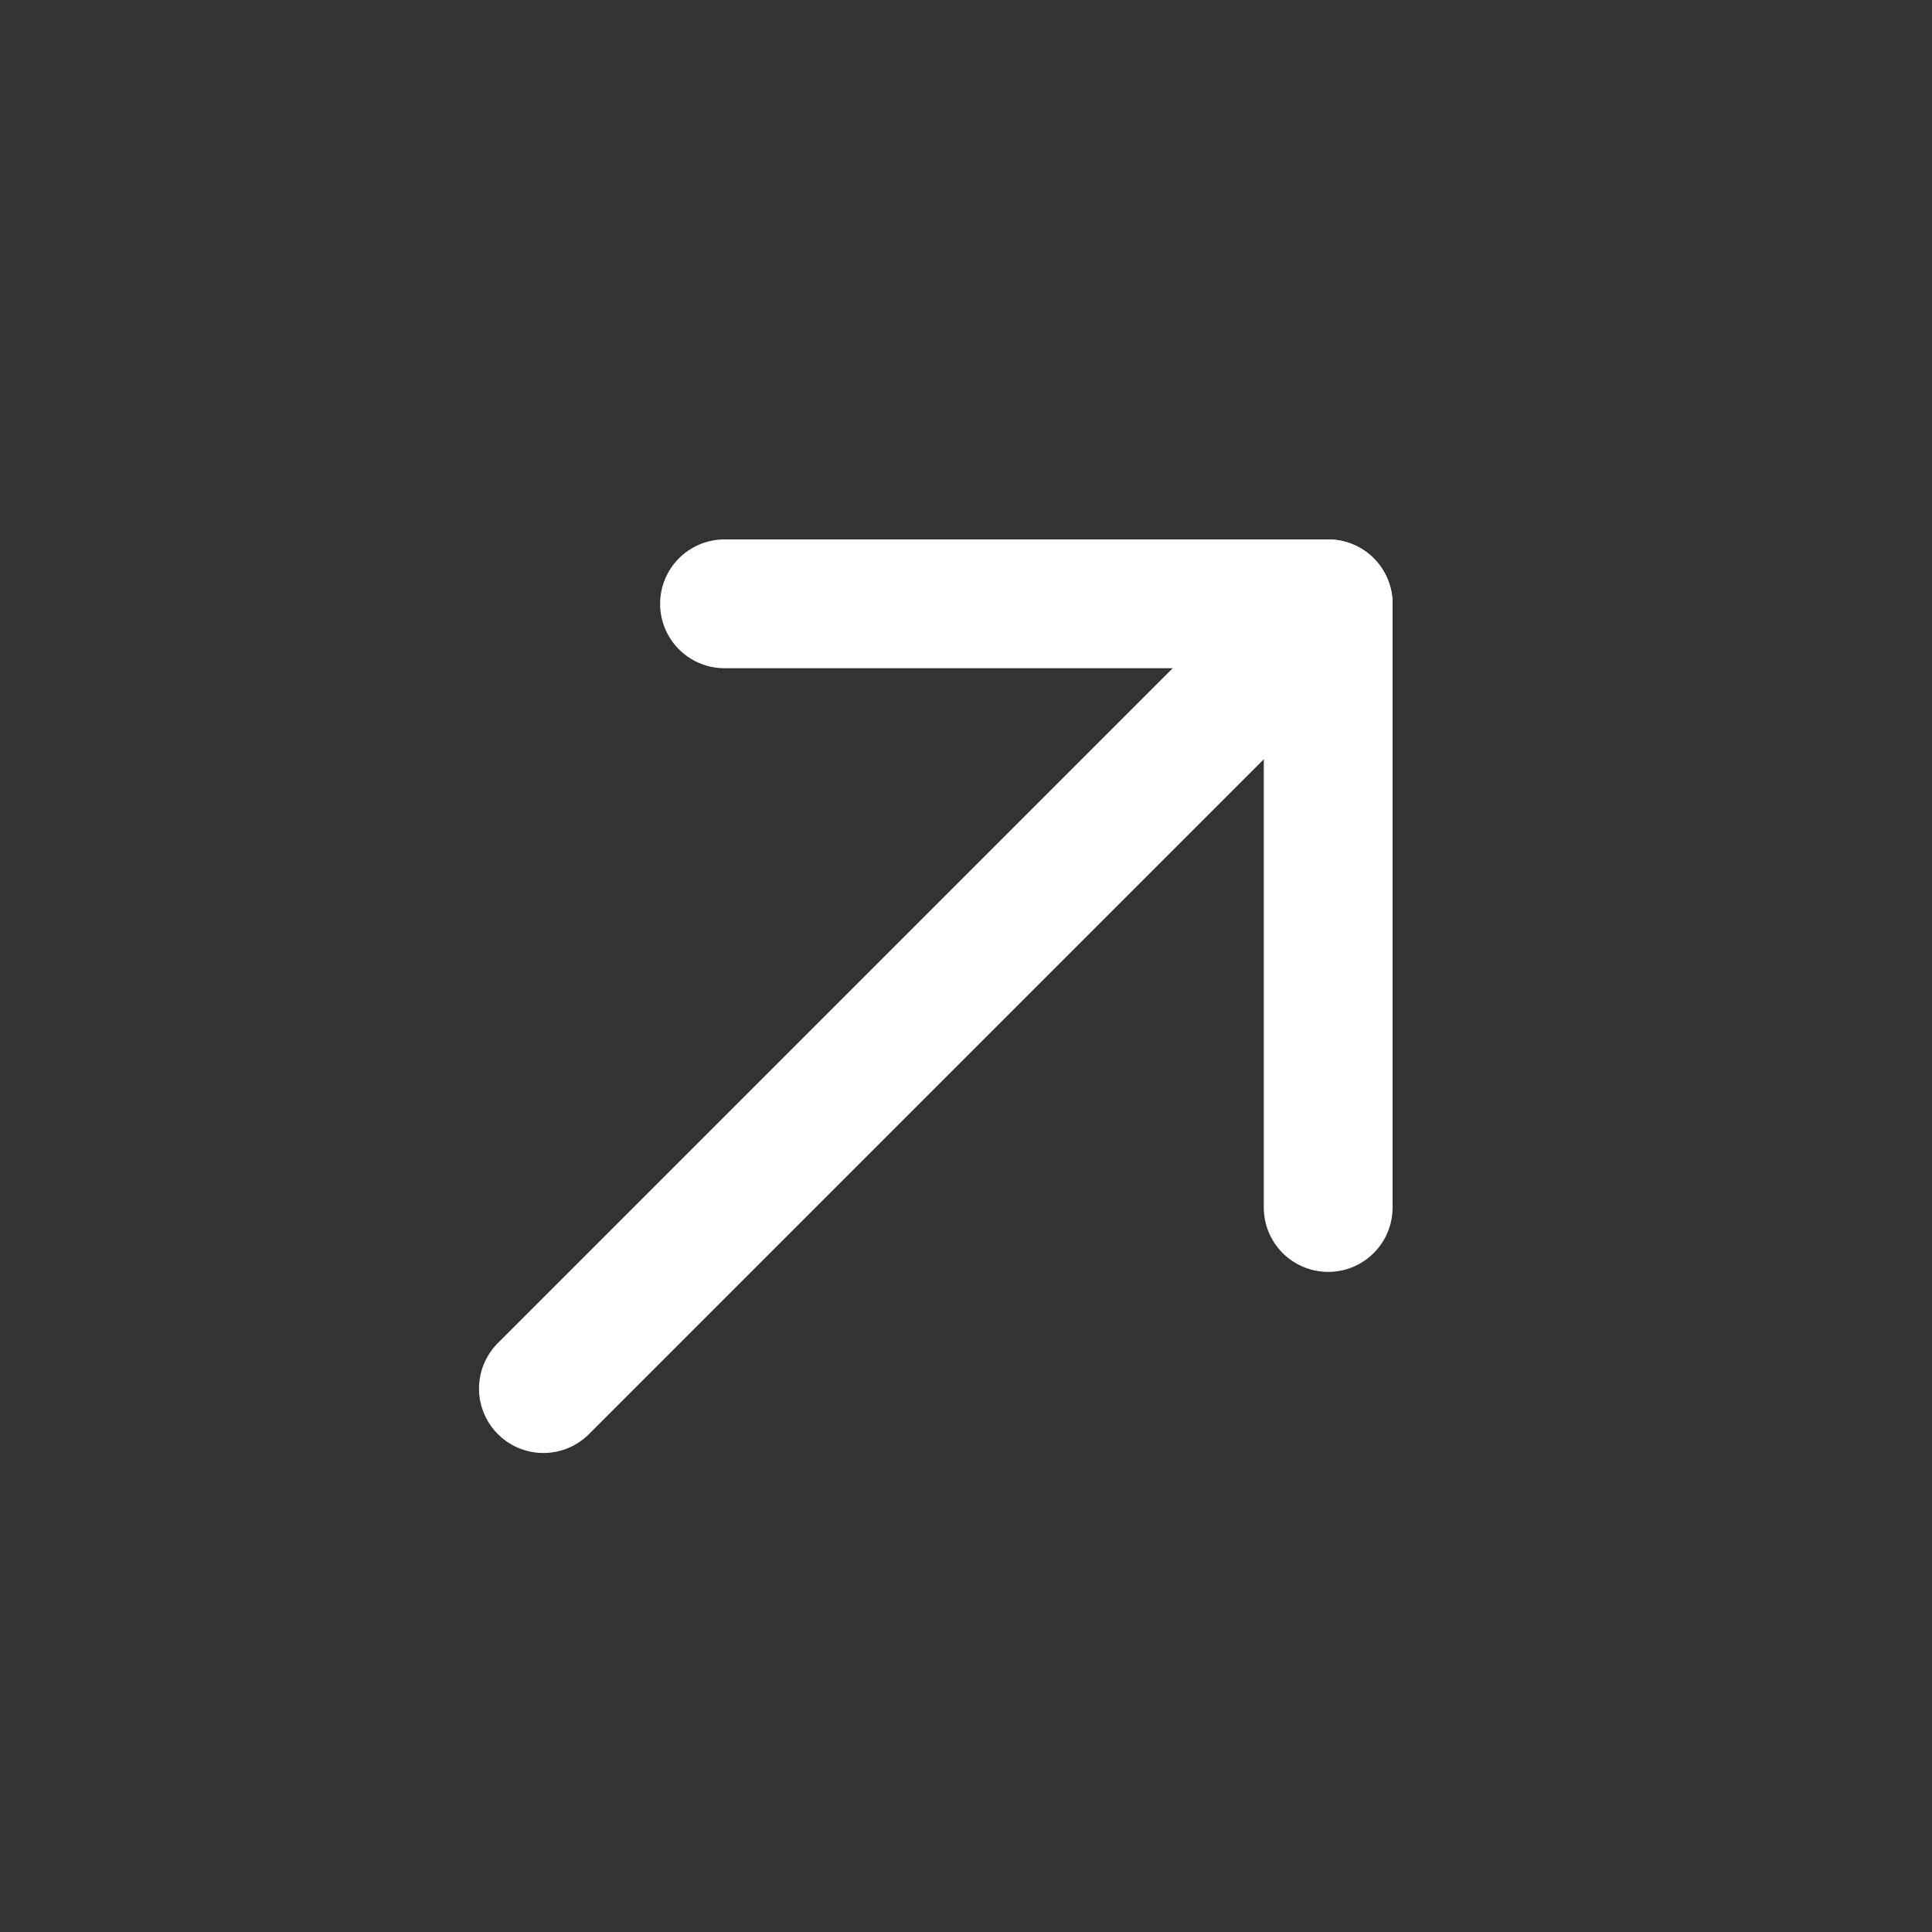
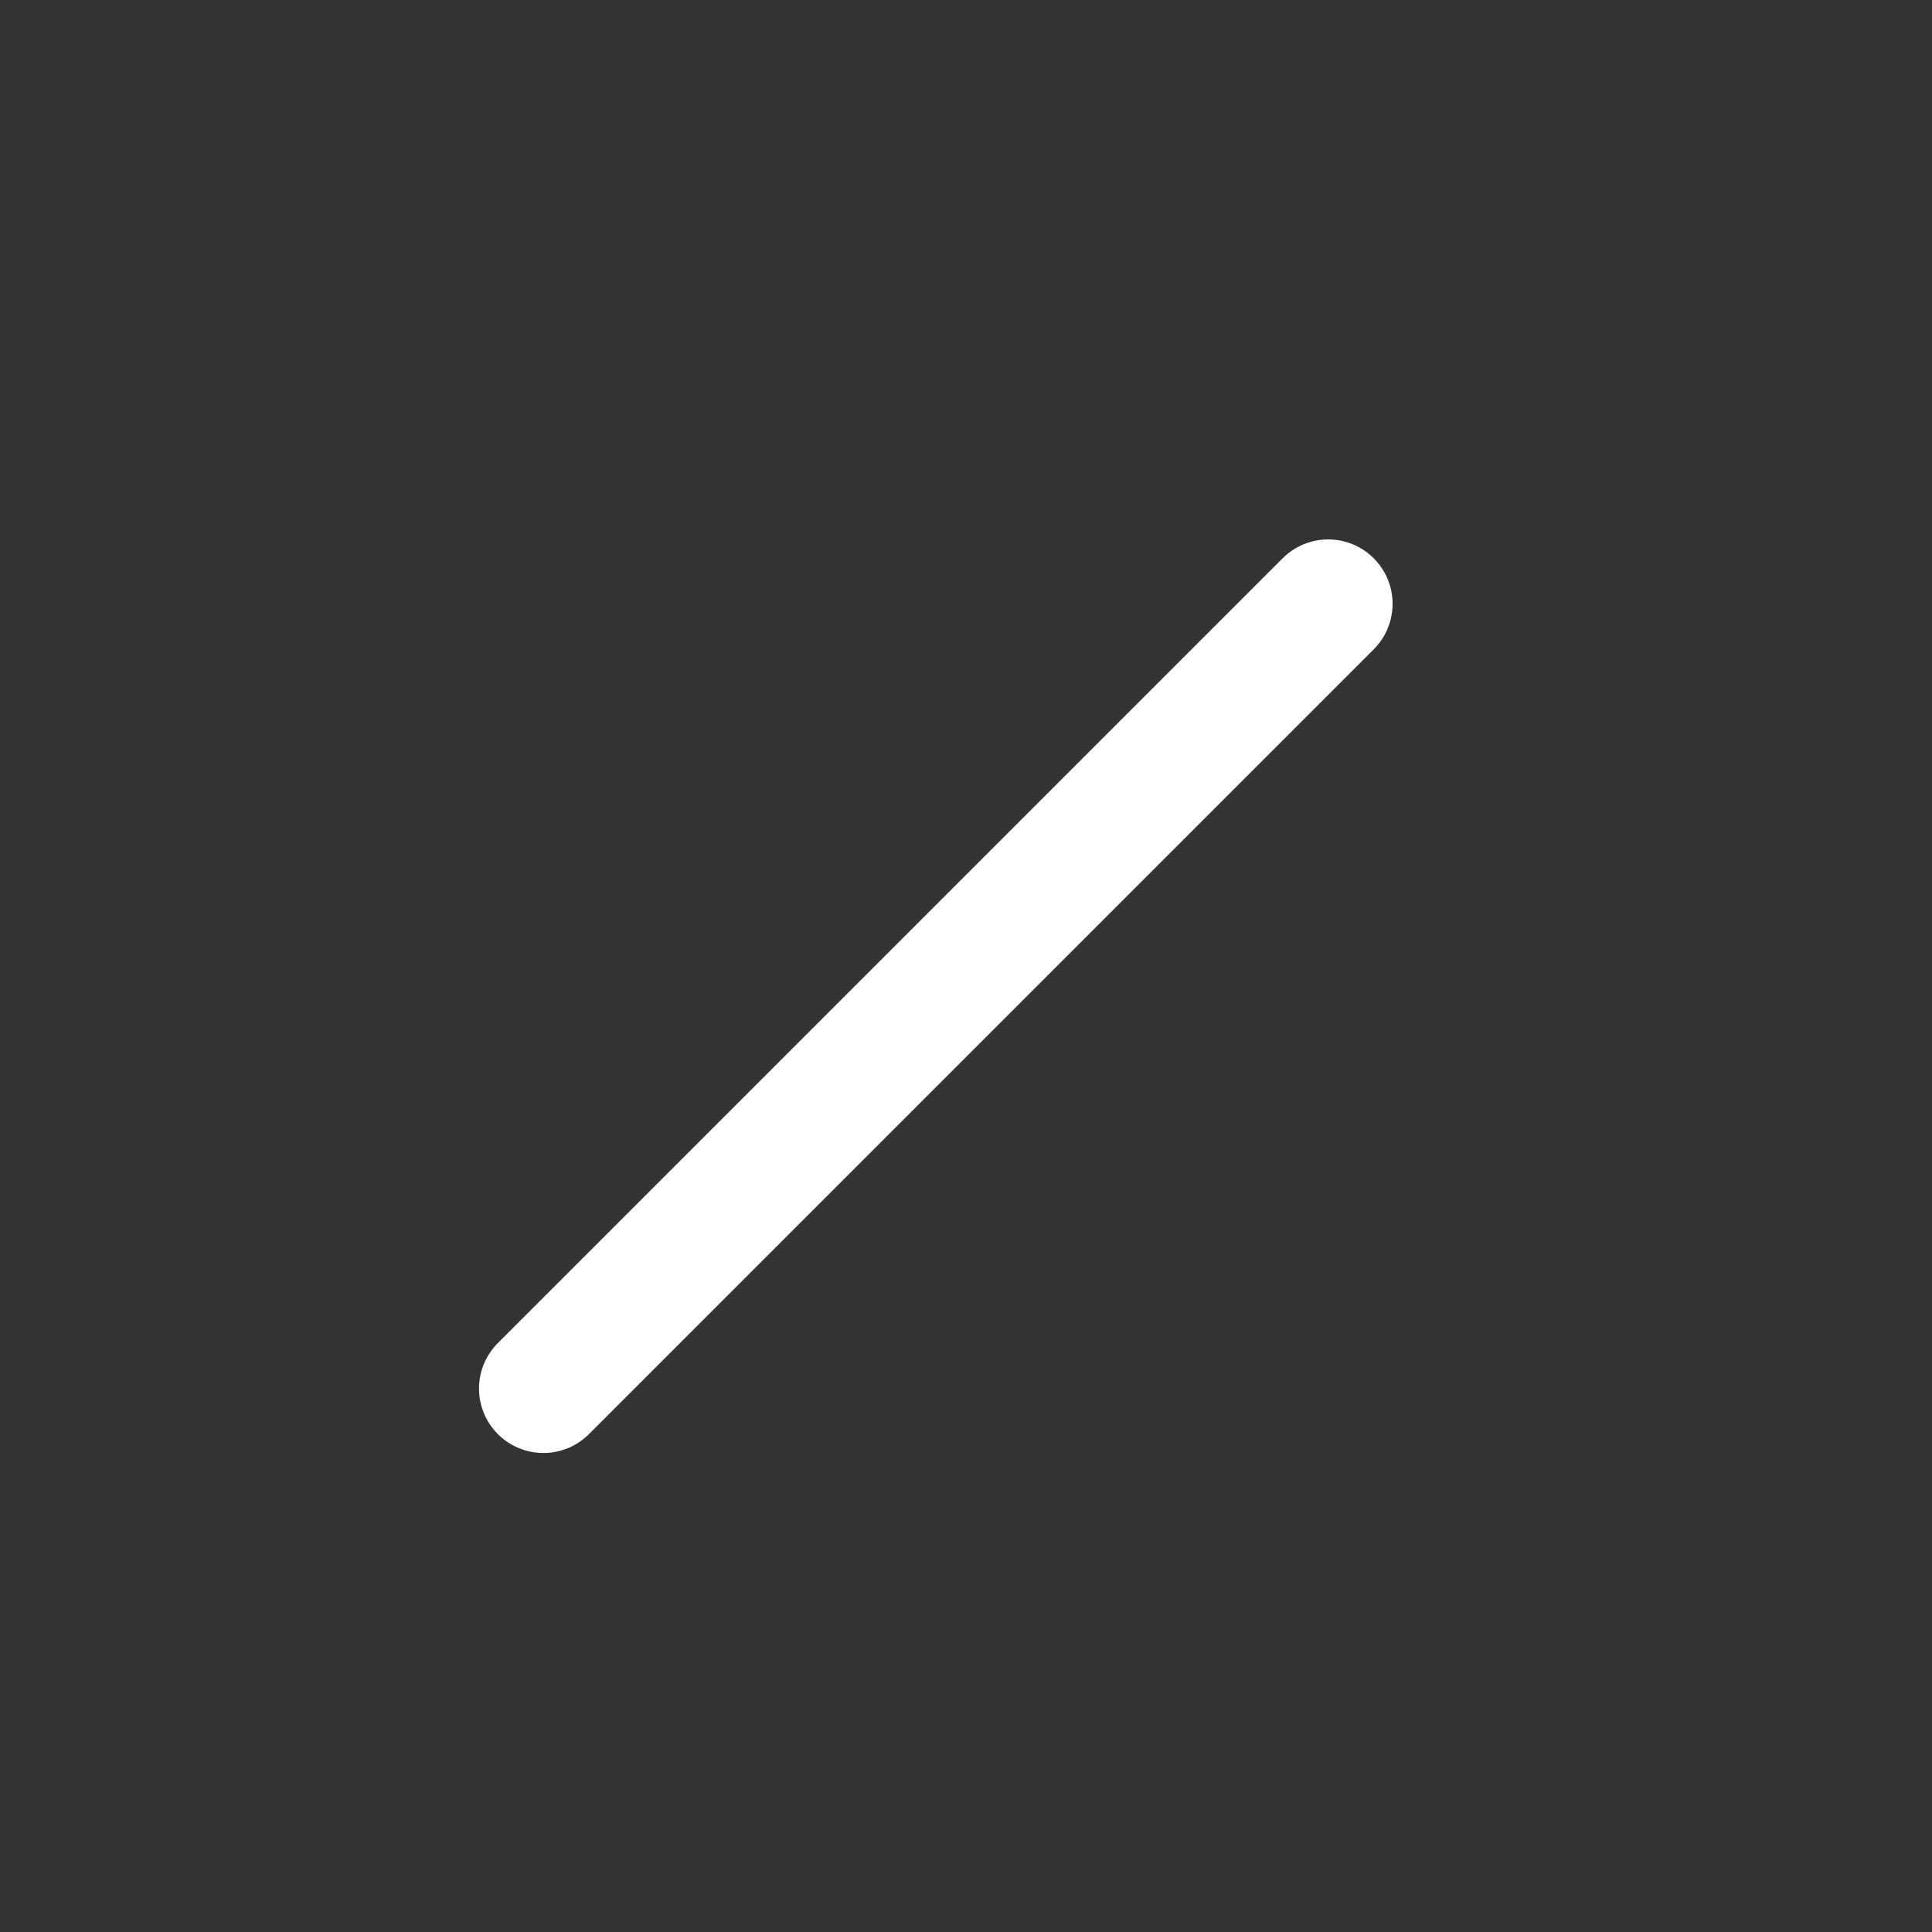
<svg xmlns="http://www.w3.org/2000/svg" width="15" height="15" viewBox="0 0 15 15" fill="none">
  <rect x="0" y="0" width="15" height="15" fill="#333333" stroke="none" />
  <path d="M10.312 4.688L4.219 10.781" stroke="white" stroke-miterlimit="10" stroke-linecap="round" stroke-linejoin="round" />
-   <path d="M10.312 9.375V4.688H5.625" stroke="white" stroke-miterlimit="10" stroke-linecap="round" stroke-linejoin="round" />
</svg>